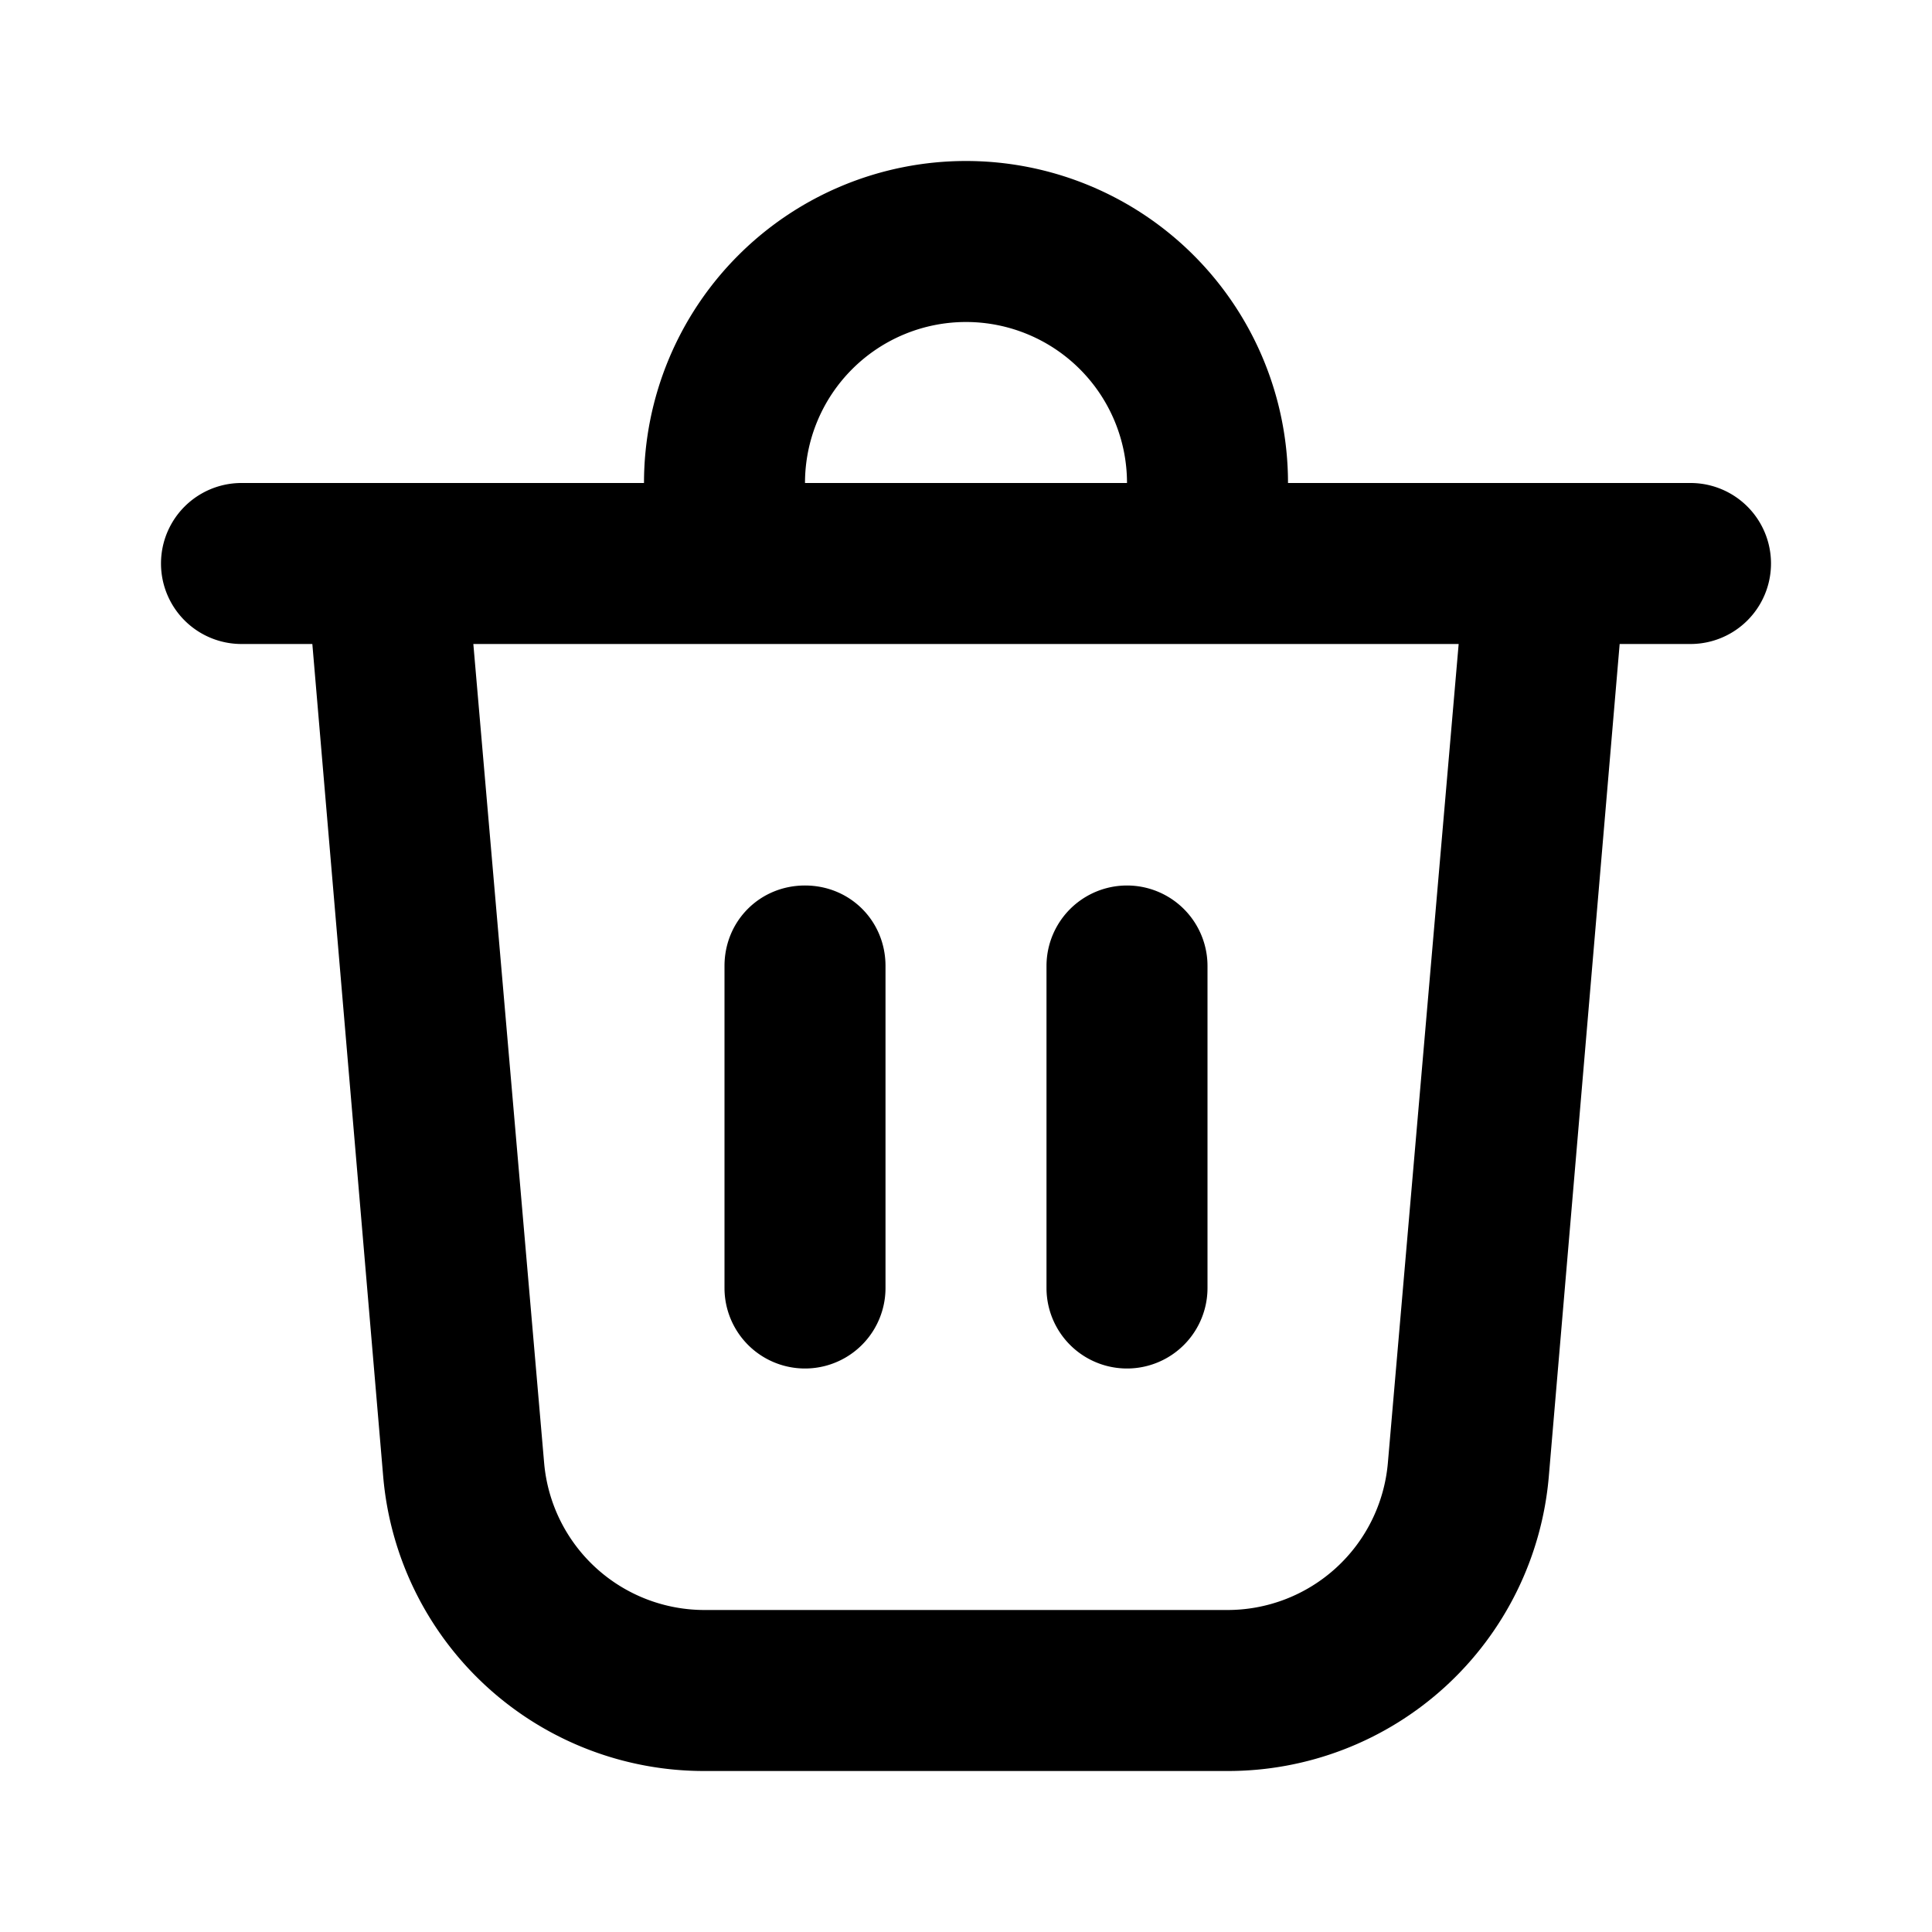
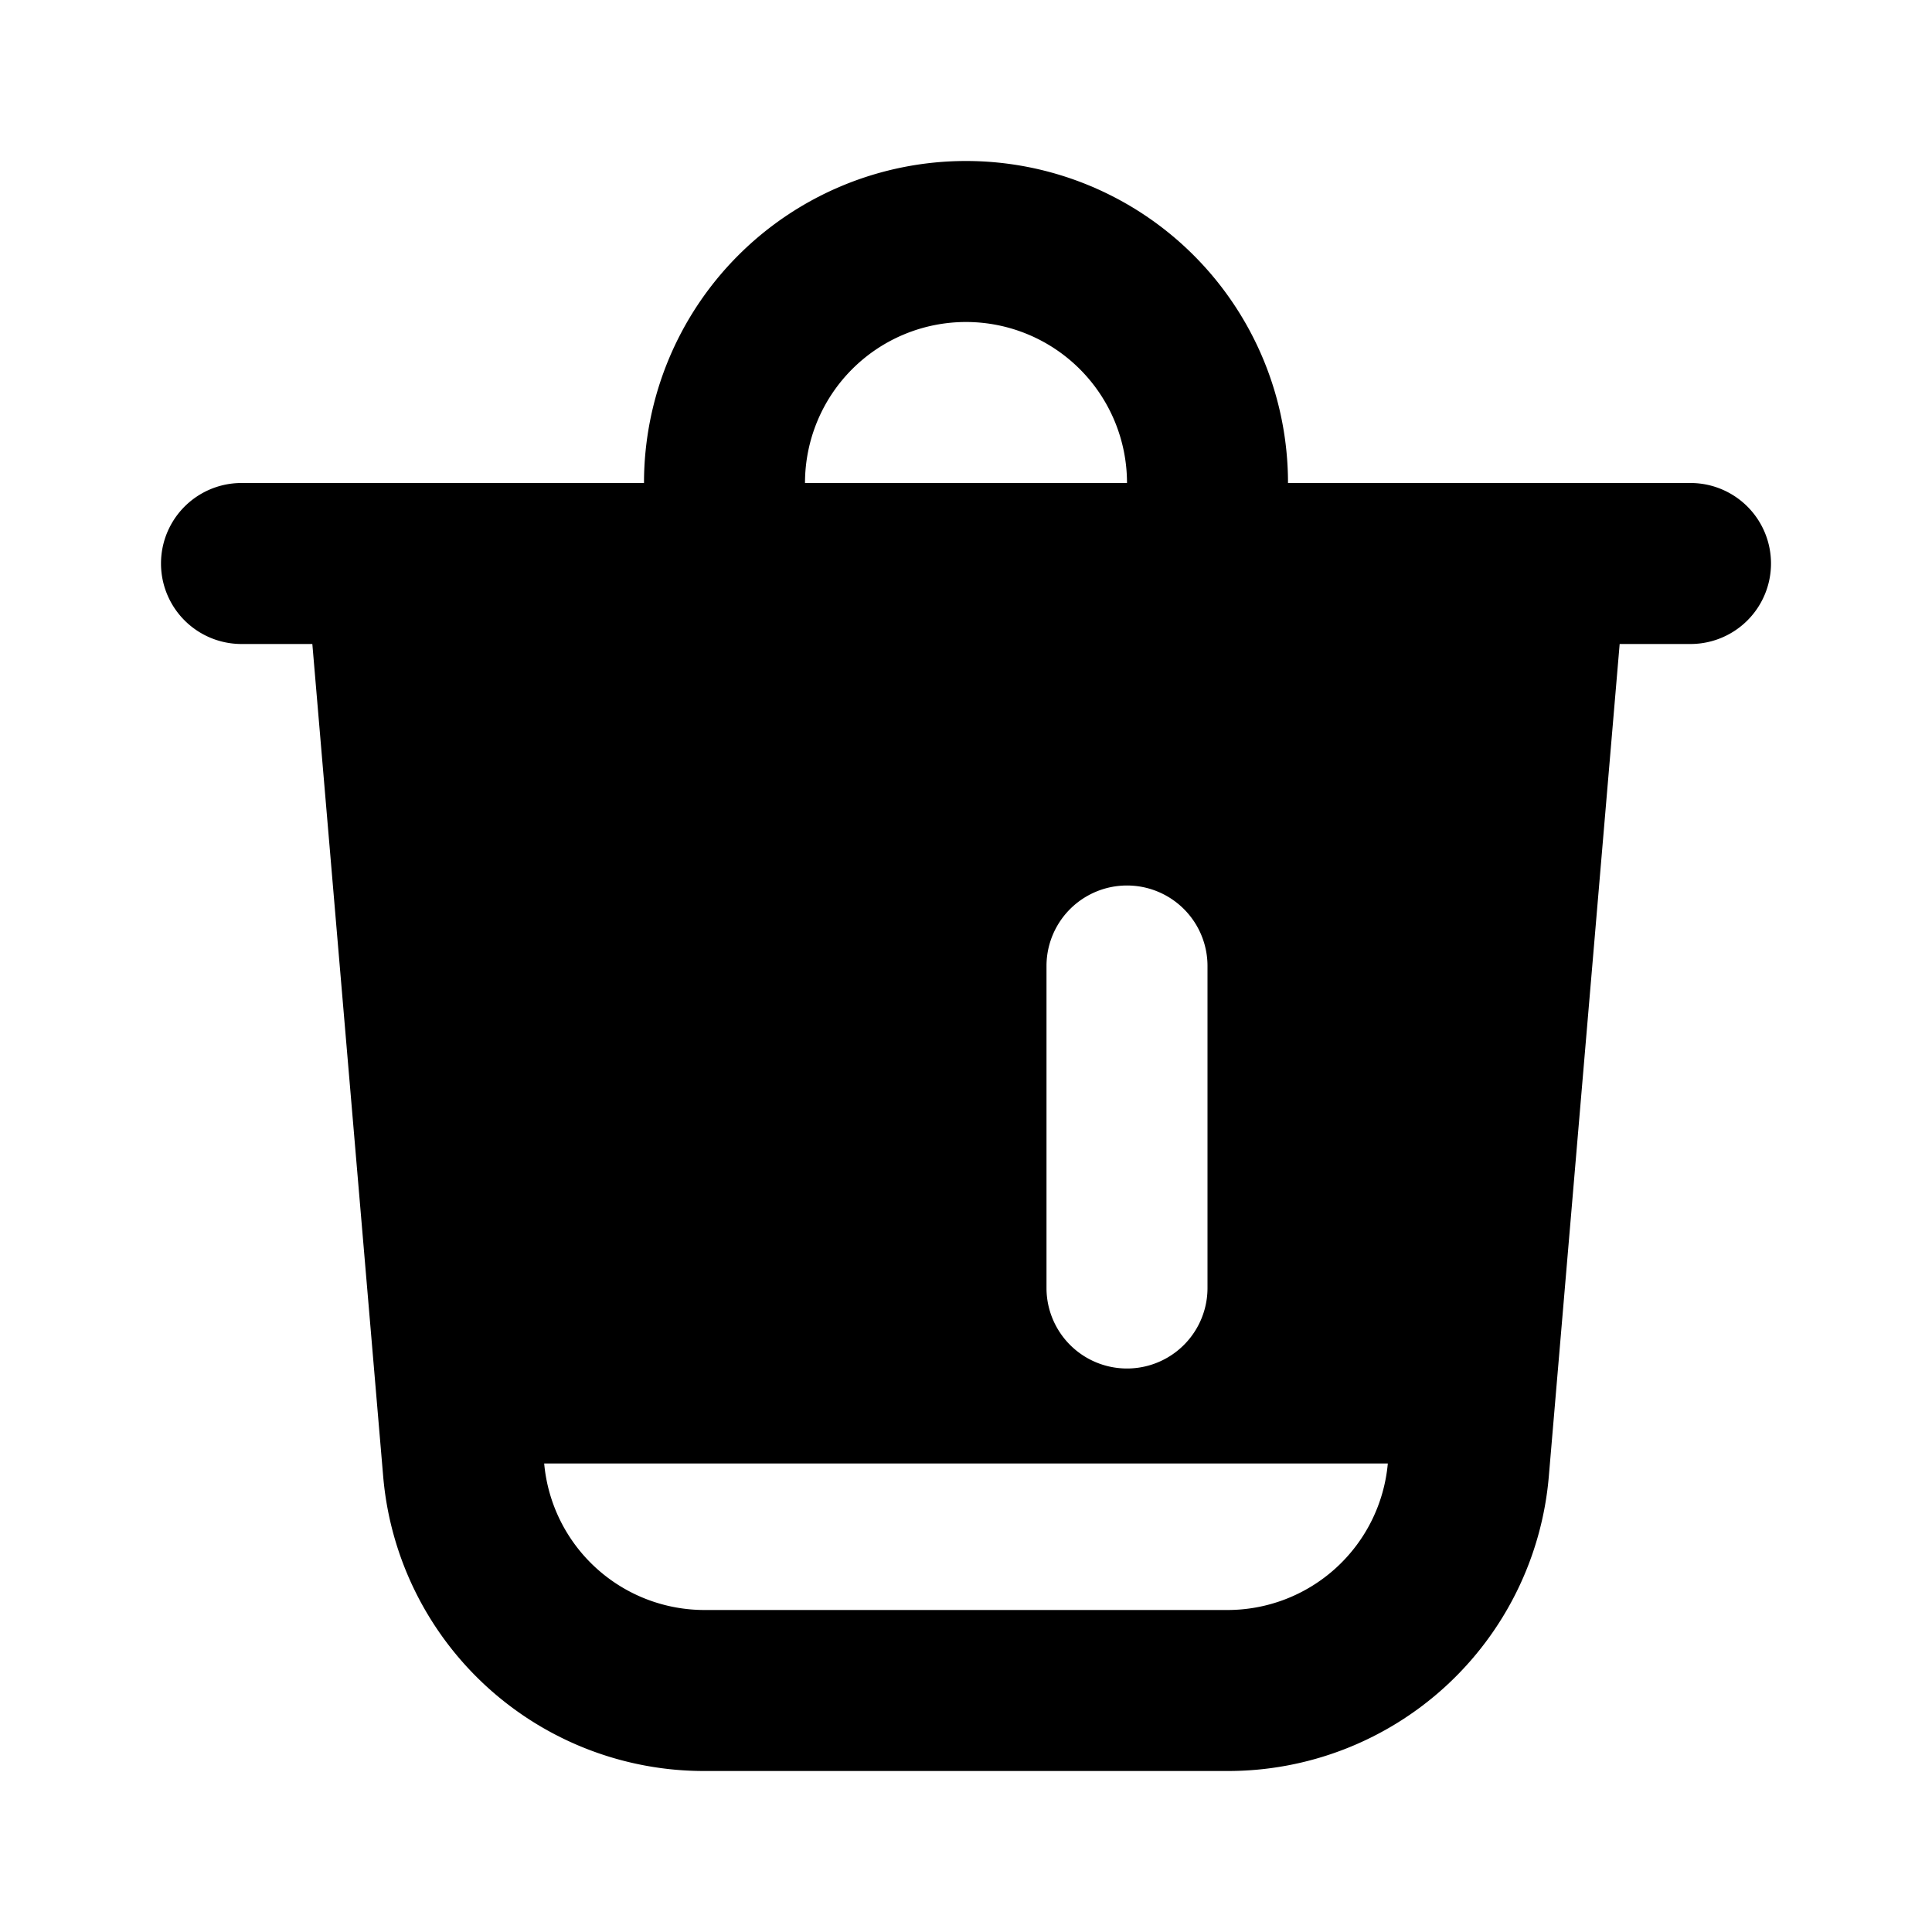
<svg xmlns="http://www.w3.org/2000/svg" width="12" height="12" viewBox="0 0 12 12">
-   <path d="M5 3h2a1 1 0 0 0-2 0ZM4 3a2 2 0 1 1 4 0h2.5a.5.5 0 0 1 0 1h-.44l-.44 5.17a2 2 0 0 1-2 1.83H4.38a2 2 0 0 1-2-1.83L1.94 4H1.5a.5.5 0 0 1 0-1H4Zm3.5 3a.5.5 0 0 0-1 0v2a.5.5 0 0 0 1 0V6ZM5 5.5c.28 0 .5.22.5.5v2a.5.5 0 0 1-1 0V6c0-.28.22-.5.5-.5ZM3.38 9.09a1 1 0 0 0 1 .91h3.24a1 1 0 0 0 1-.91L9.06 4H2.94l.44 5.09Z" />
+   <path d="M5 3h2a1 1 0 0 0-2 0ZM4 3a2 2 0 1 1 4 0h2.5a.5.5 0 0 1 0 1h-.44l-.44 5.17a2 2 0 0 1-2 1.83H4.38a2 2 0 0 1-2-1.83L1.94 4H1.5a.5.5 0 0 1 0-1H4Zm3.5 3a.5.5 0 0 0-1 0v2a.5.5 0 0 0 1 0V6ZM5 5.5c.28 0 .5.22.5.5v2a.5.5 0 0 1-1 0V6c0-.28.22-.5.5-.5ZM3.38 9.09a1 1 0 0 0 1 .91h3.24a1 1 0 0 0 1-.91L9.06 4l.44 5.09Z" />
</svg>